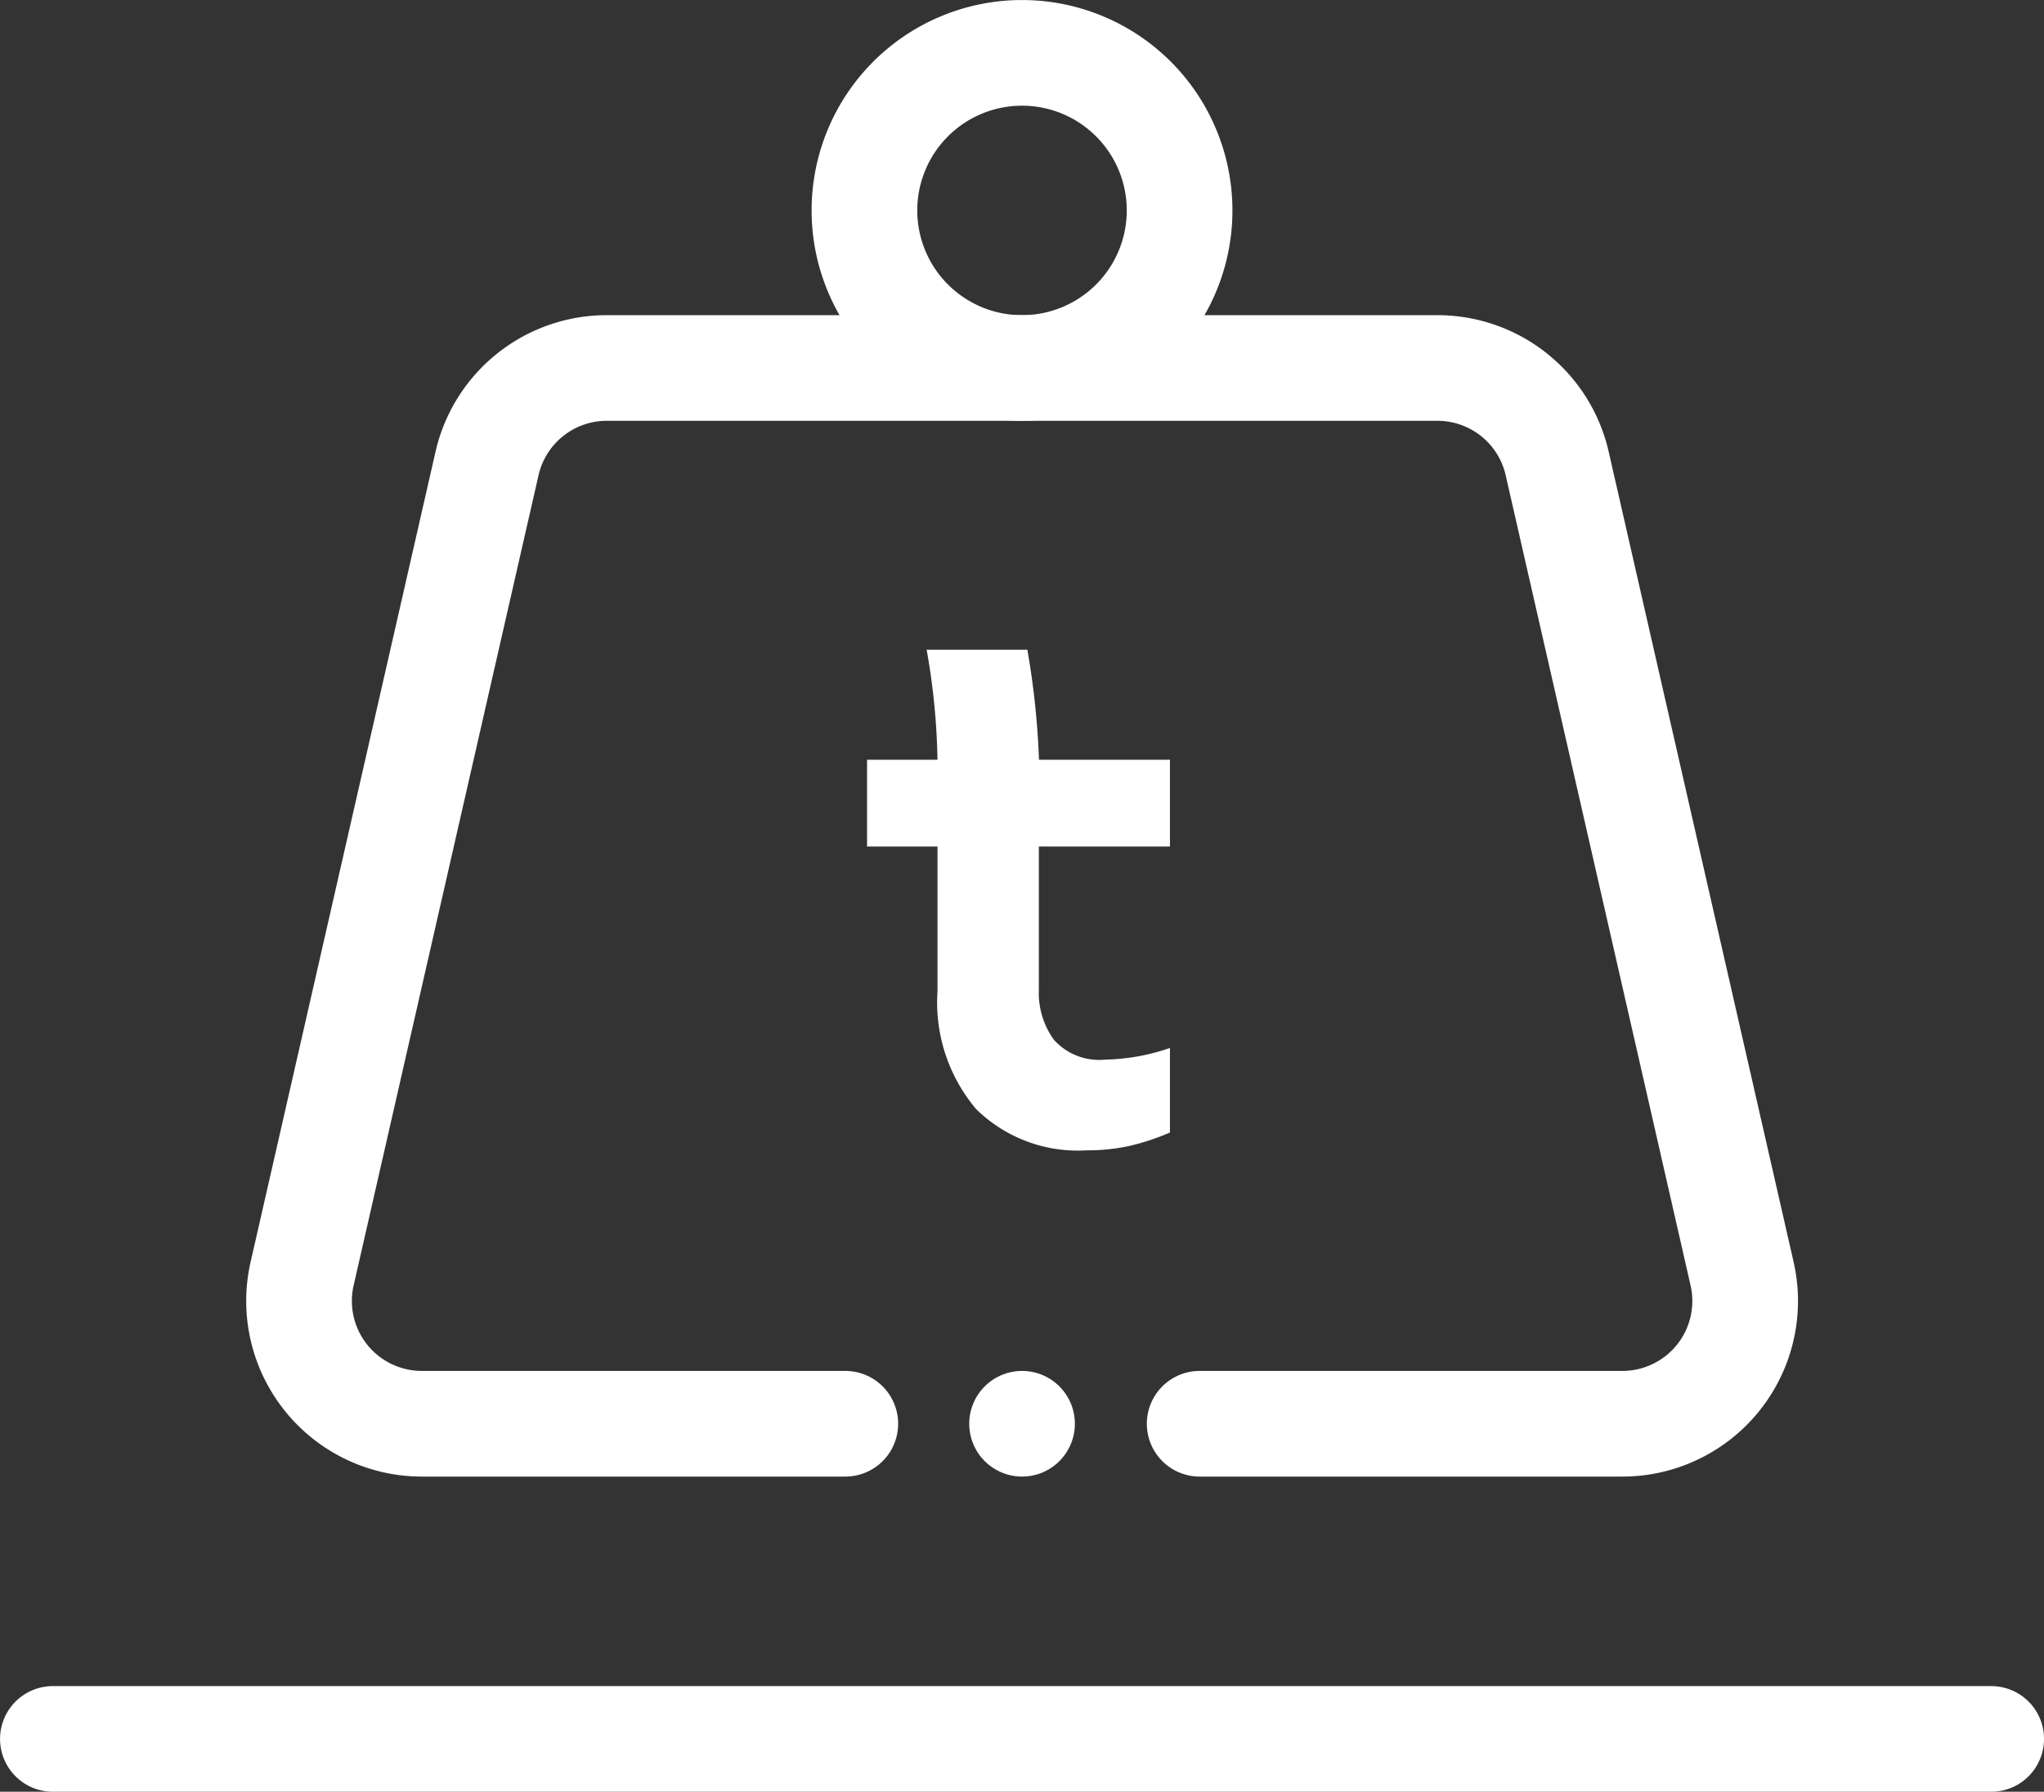
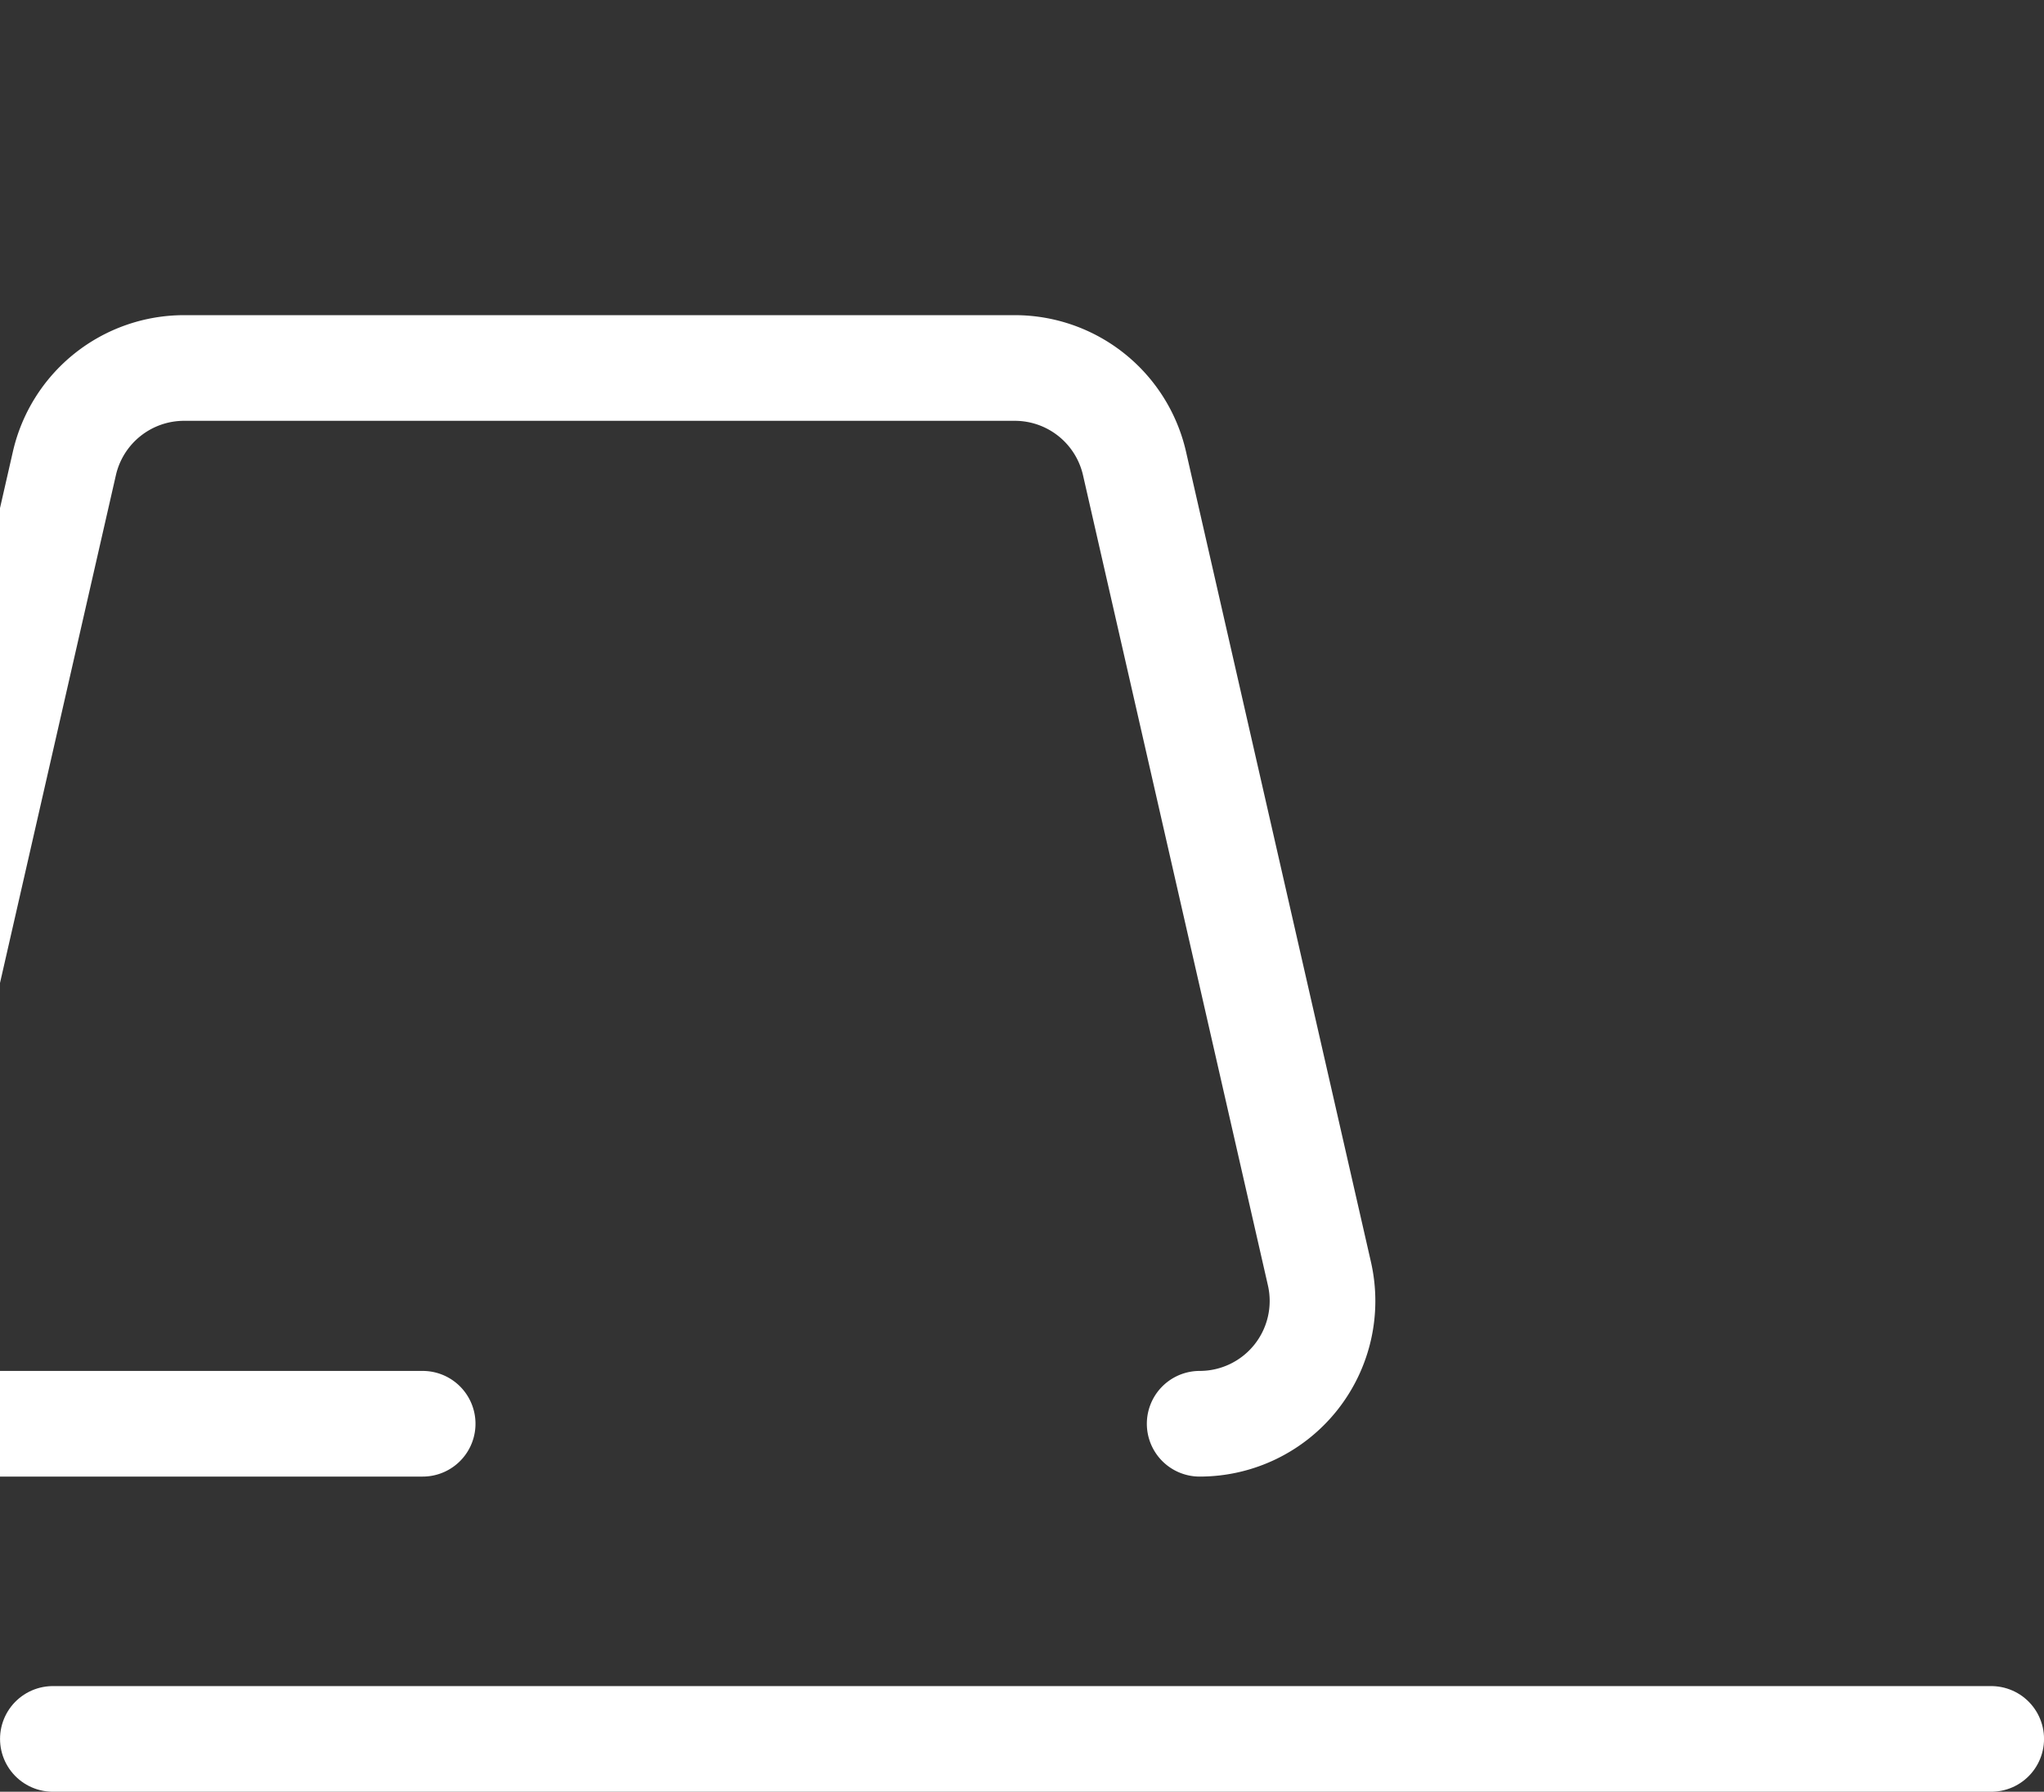
<svg xmlns="http://www.w3.org/2000/svg" width="58.033" height="50.875" viewBox="0 0 58.033 50.875">
  <rect x="0" y="0" width="58.033" height="50.875" fill="#333333" stroke="none" />
  <g id="ton" transform="translate(-1050.983 -2578.537)">
    <g id="g3636" transform="translate(1051.448 3261.667)">
      <g id="g3638" transform="translate(1.036 -681.629)">
        <g id="Grupo_102331" data-name="Grupo 102331" transform="translate(0 0)">
          <g id="g3650" transform="translate(0 47.875)">
            <path id="path3652" d="M0,0H55.033" fill="none" stroke="#fff" stroke-linecap="round" stroke-linejoin="round" stroke-width="3" />
          </g>
          <g id="g3654" transform="translate(23.042)">
-             <path id="path3656" d="M-97.718-48.859a4.474,4.474,0,0,0-4.474-4.474,4.474,4.474,0,0,0-4.474,4.474,4.474,4.474,0,0,0,4.474,4.474A4.474,4.474,0,0,0-97.718-48.859Z" transform="translate(106.666 53.333)" fill="none" stroke="#fff" stroke-linecap="round" stroke-linejoin="round" stroke-width="3" />
-           </g>
+             </g>
          <g id="g3674" transform="translate(6.988 8.949)">
-             <path id="path3676" d="M-279.3-327.355H-267.3a3.486,3.486,0,0,0,3.4-4.262l-5.25-23.006a3.486,3.486,0,0,0-3.4-2.71h-23.583a3.486,3.486,0,0,0-3.4,2.71l-5.25,23.006a3.486,3.486,0,0,0,3.4,4.262h12.022" transform="translate(304.872 357.332)" fill="none" stroke="#fff" stroke-linecap="round" stroke-linejoin="round" stroke-width="3" />
+             <path id="path3676" d="M-279.3-327.355a3.486,3.486,0,0,0,3.4-4.262l-5.25-23.006a3.486,3.486,0,0,0-3.4-2.71h-23.583a3.486,3.486,0,0,0-3.4,2.71l-5.25,23.006a3.486,3.486,0,0,0,3.4,4.262h12.022" transform="translate(304.872 357.332)" fill="none" stroke="#fff" stroke-linecap="round" stroke-linejoin="round" stroke-width="3" />
          </g>
          <g id="g3678" transform="translate(27.517 38.926)">
-             <path id="path3680" d="M0,0H0" fill="none" stroke="#fff" stroke-linecap="round" stroke-linejoin="round" stroke-width="3" />
-           </g>
+             </g>
        </g>
      </g>
    </g>
-     <path id="Caminho_32565" data-name="Caminho 32565" d="M6.842.2A4.117,4.117,0,0,1,3.7-.968,4.69,4.69,0,0,1,2.6-4.312V-8.426h-2V-10.89h2a19.417,19.417,0,0,0-.308-3.124h2.86a22.987,22.987,0,0,1,.33,3.124H9.2v2.464H5.478v4.07a2.269,2.269,0,0,0,.429,1.419,1.73,1.73,0,0,0,1.463.561A5.955,5.955,0,0,0,9.2-2.706v2.4A6.656,6.656,0,0,1,8.041.077,5.484,5.484,0,0,1,6.842.2Z" transform="translate(1075 2611)" fill="#fff" />
  </g>
</svg>